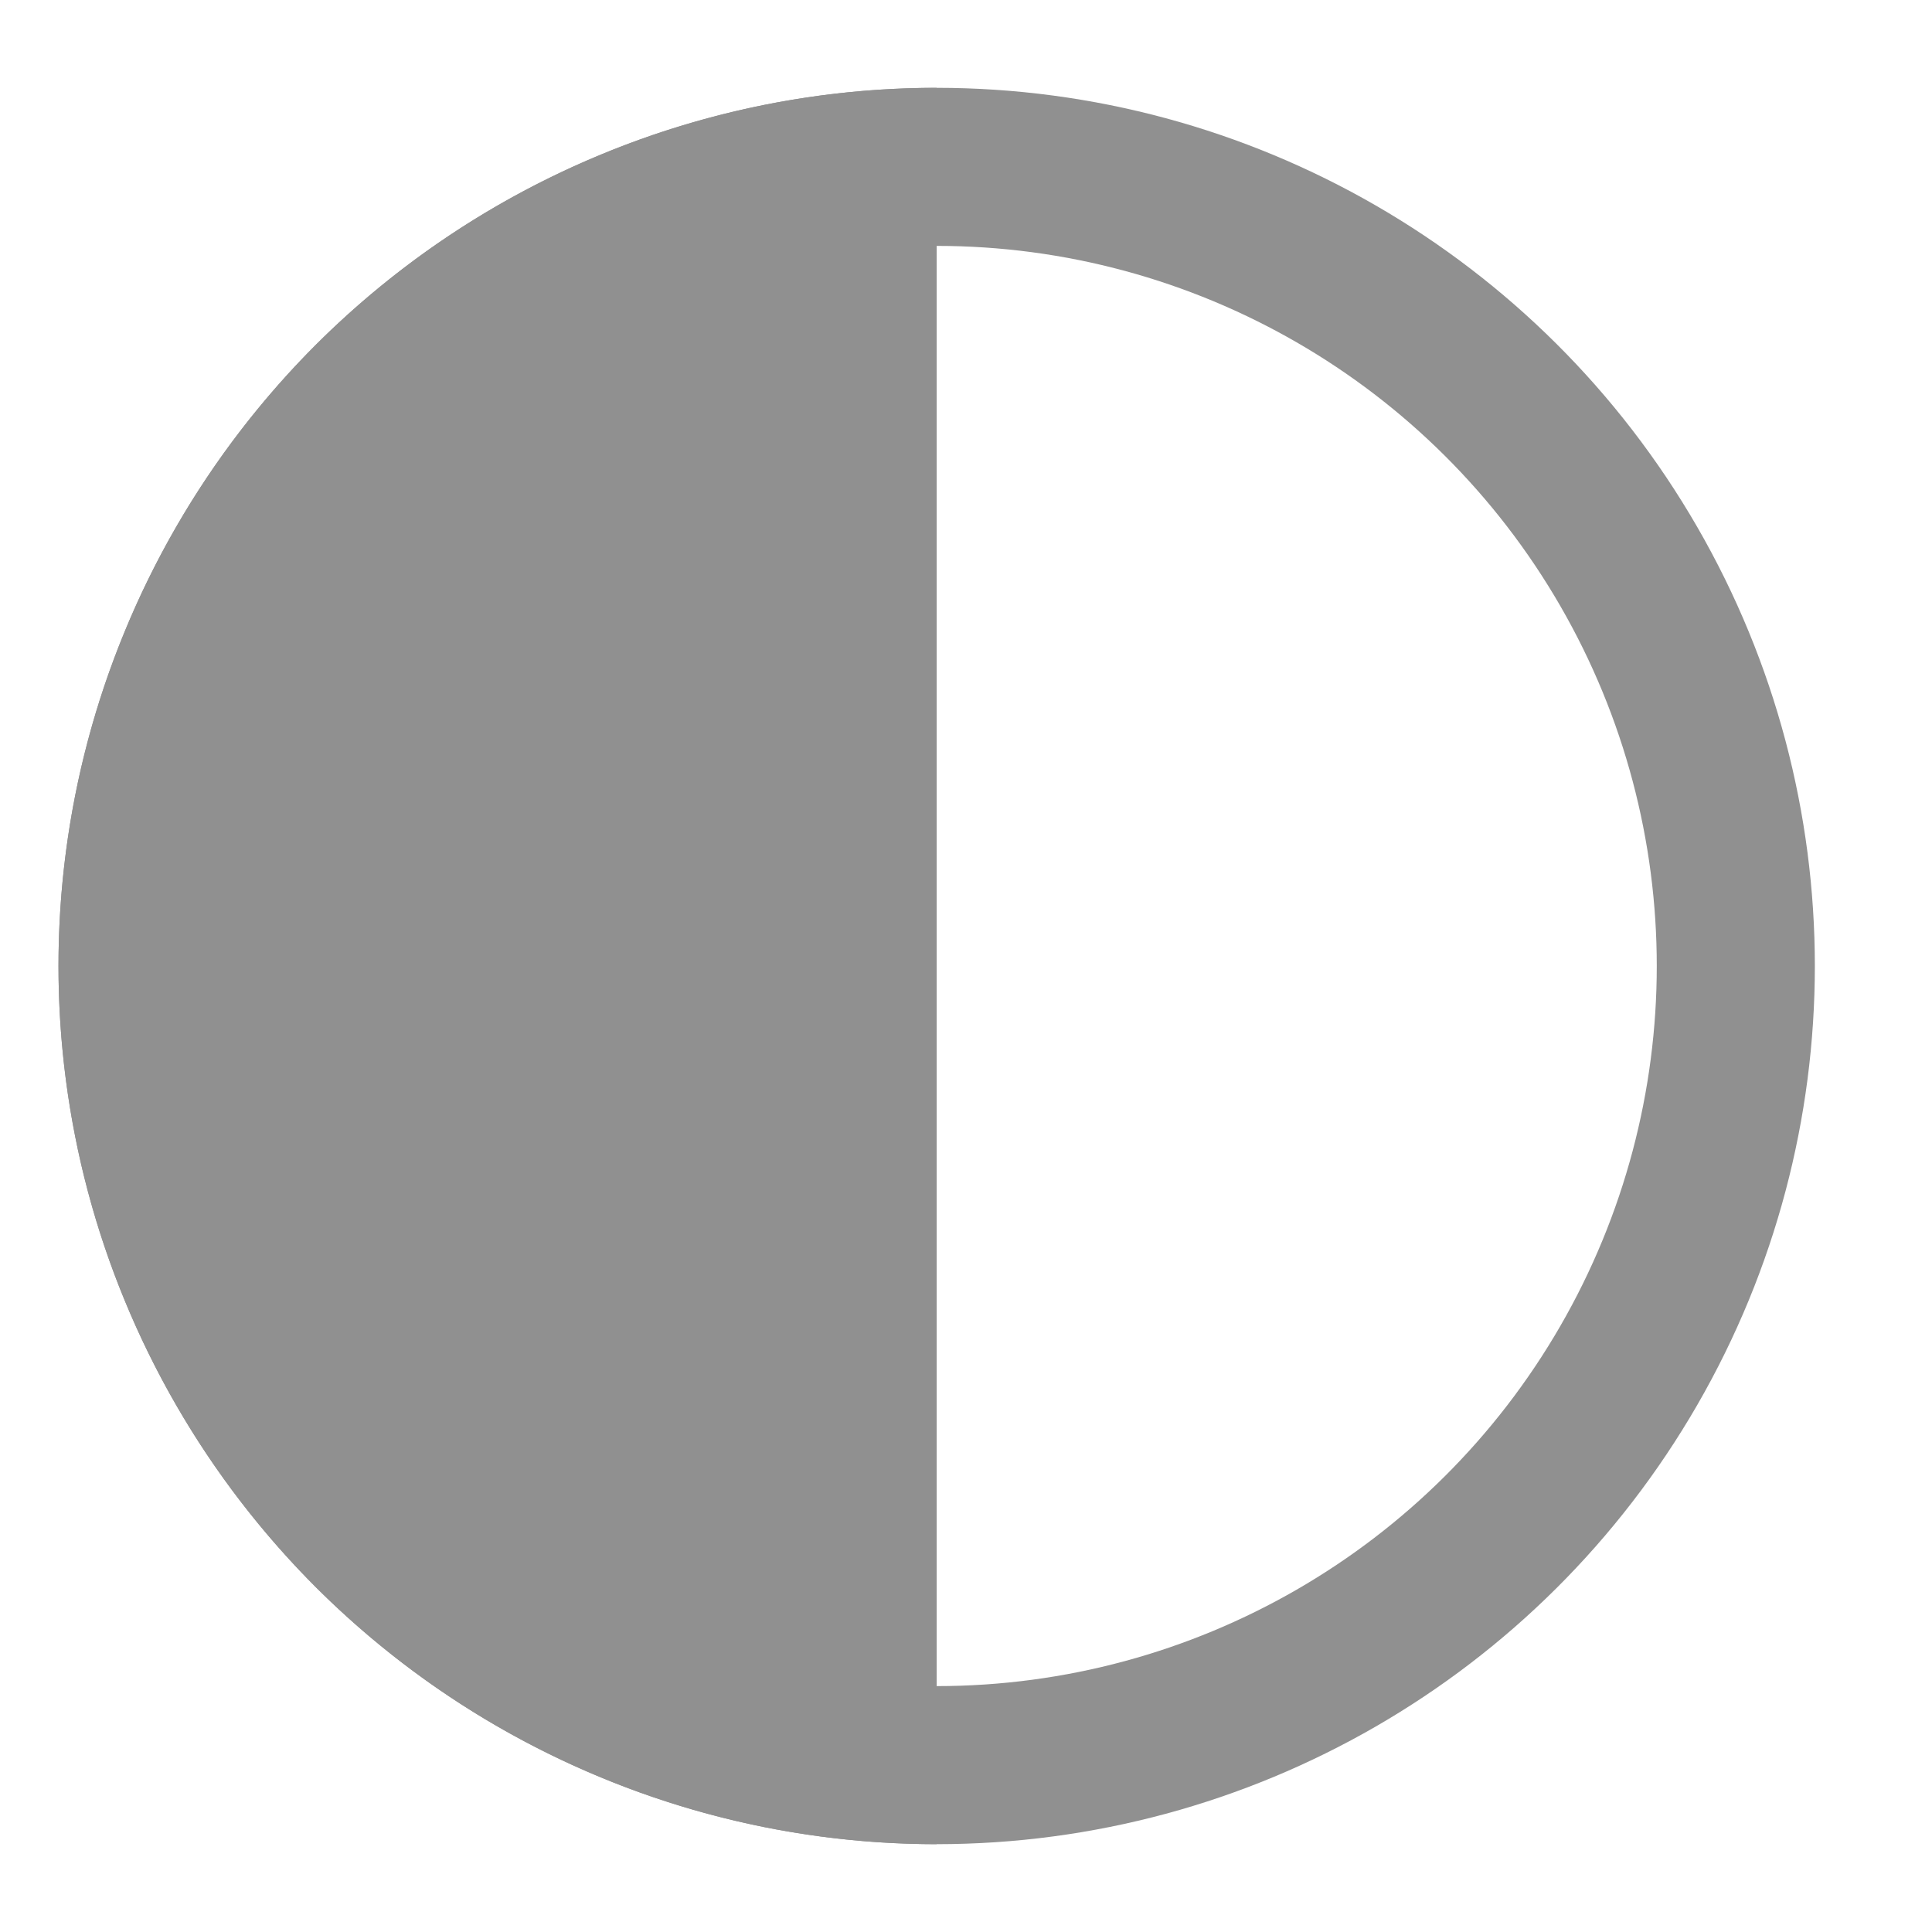
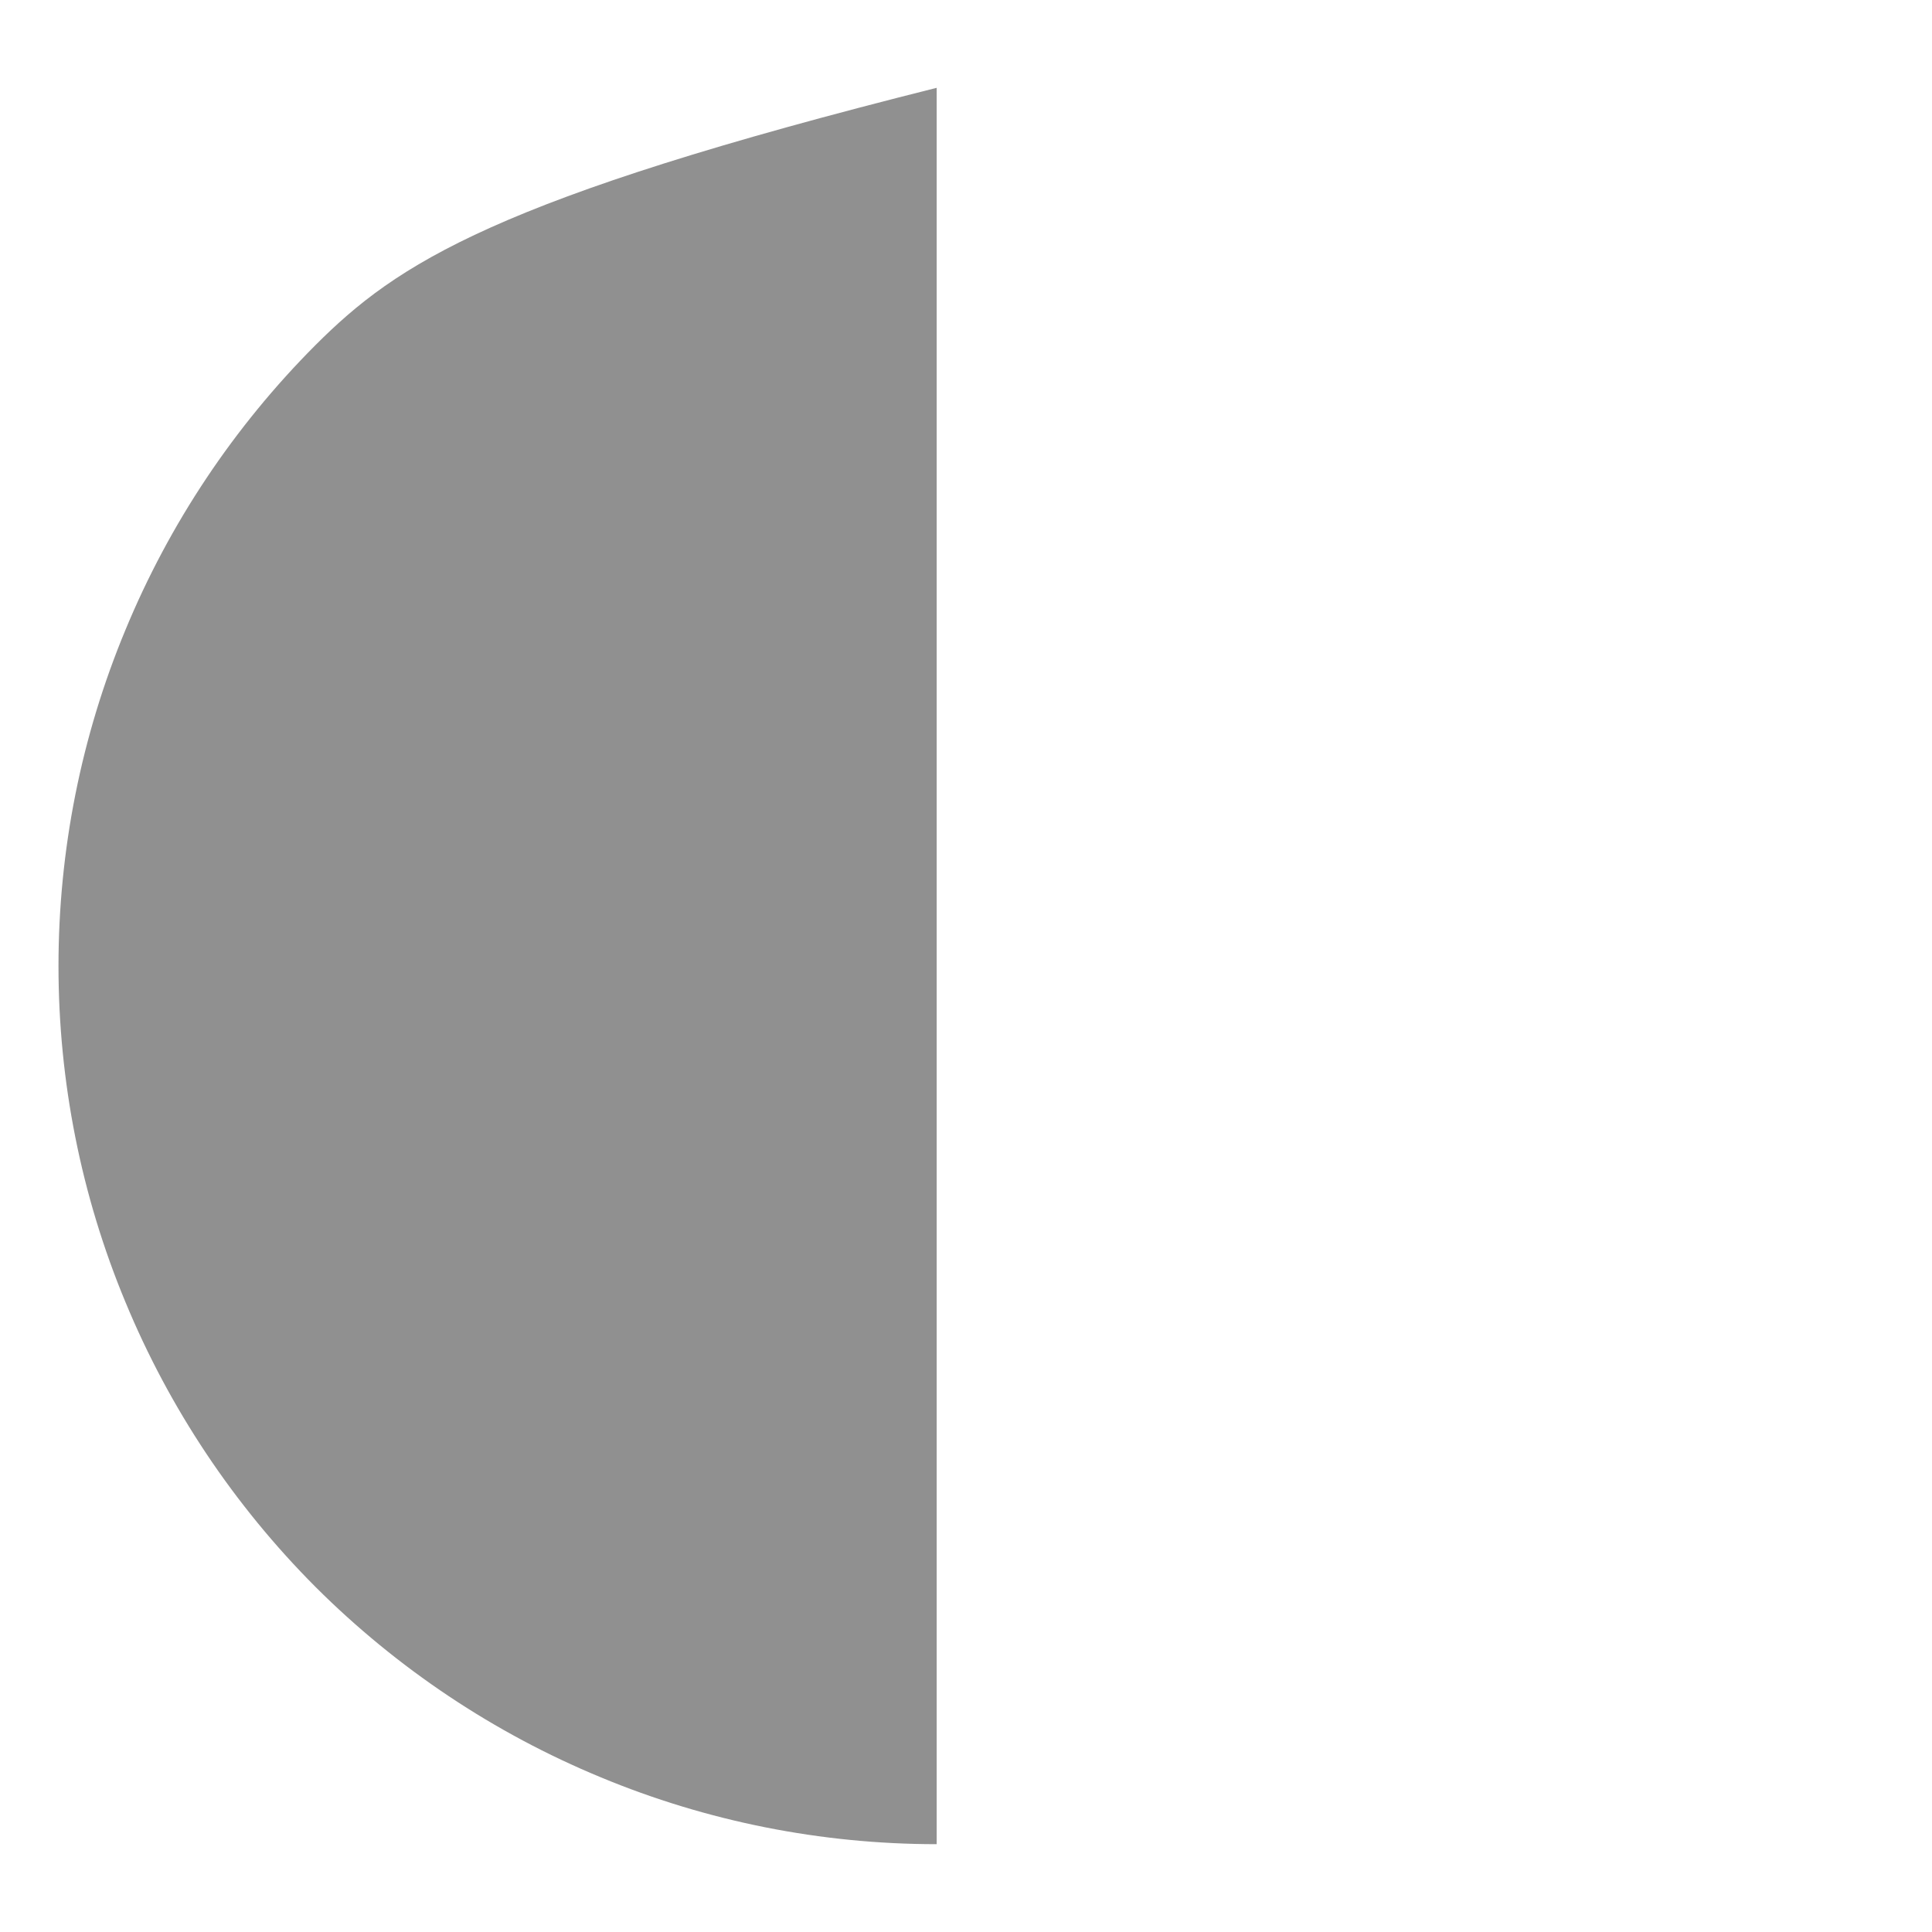
<svg xmlns="http://www.w3.org/2000/svg" width="11" height="11" viewBox="0 0 11 11" fill="none">
  <g id="Frame 1000004118">
-     <path id="Ellipse 7199" d="M5.333 0.5C4.676 0.5 4.026 0.629 3.42 0.881C2.813 1.132 2.262 1.5 1.797 1.964C1.333 2.429 0.965 2.98 0.714 3.587C0.462 4.193 0.333 4.843 0.333 5.5C0.333 6.157 0.462 6.807 0.714 7.413C0.965 8.02 1.333 8.571 1.797 9.036C2.262 9.5 2.813 9.868 3.42 10.119C4.026 10.371 4.676 10.5 5.333 10.5L5.333 5.5L5.333 0.5Z" fill="#909090" />
-     <circle id="Ellipse 7201" cx="5.333" cy="5.5" r="4.55" transform="rotate(90 5.333 5.5)" stroke="#909090" stroke-width="0.9" />
+     <path id="Ellipse 7199" d="M5.333 0.5C2.813 1.132 2.262 1.5 1.797 1.964C1.333 2.429 0.965 2.98 0.714 3.587C0.462 4.193 0.333 4.843 0.333 5.5C0.333 6.157 0.462 6.807 0.714 7.413C0.965 8.02 1.333 8.571 1.797 9.036C2.262 9.5 2.813 9.868 3.42 10.119C4.026 10.371 4.676 10.5 5.333 10.5L5.333 5.5L5.333 0.5Z" fill="#909090" />
  </g>
</svg>